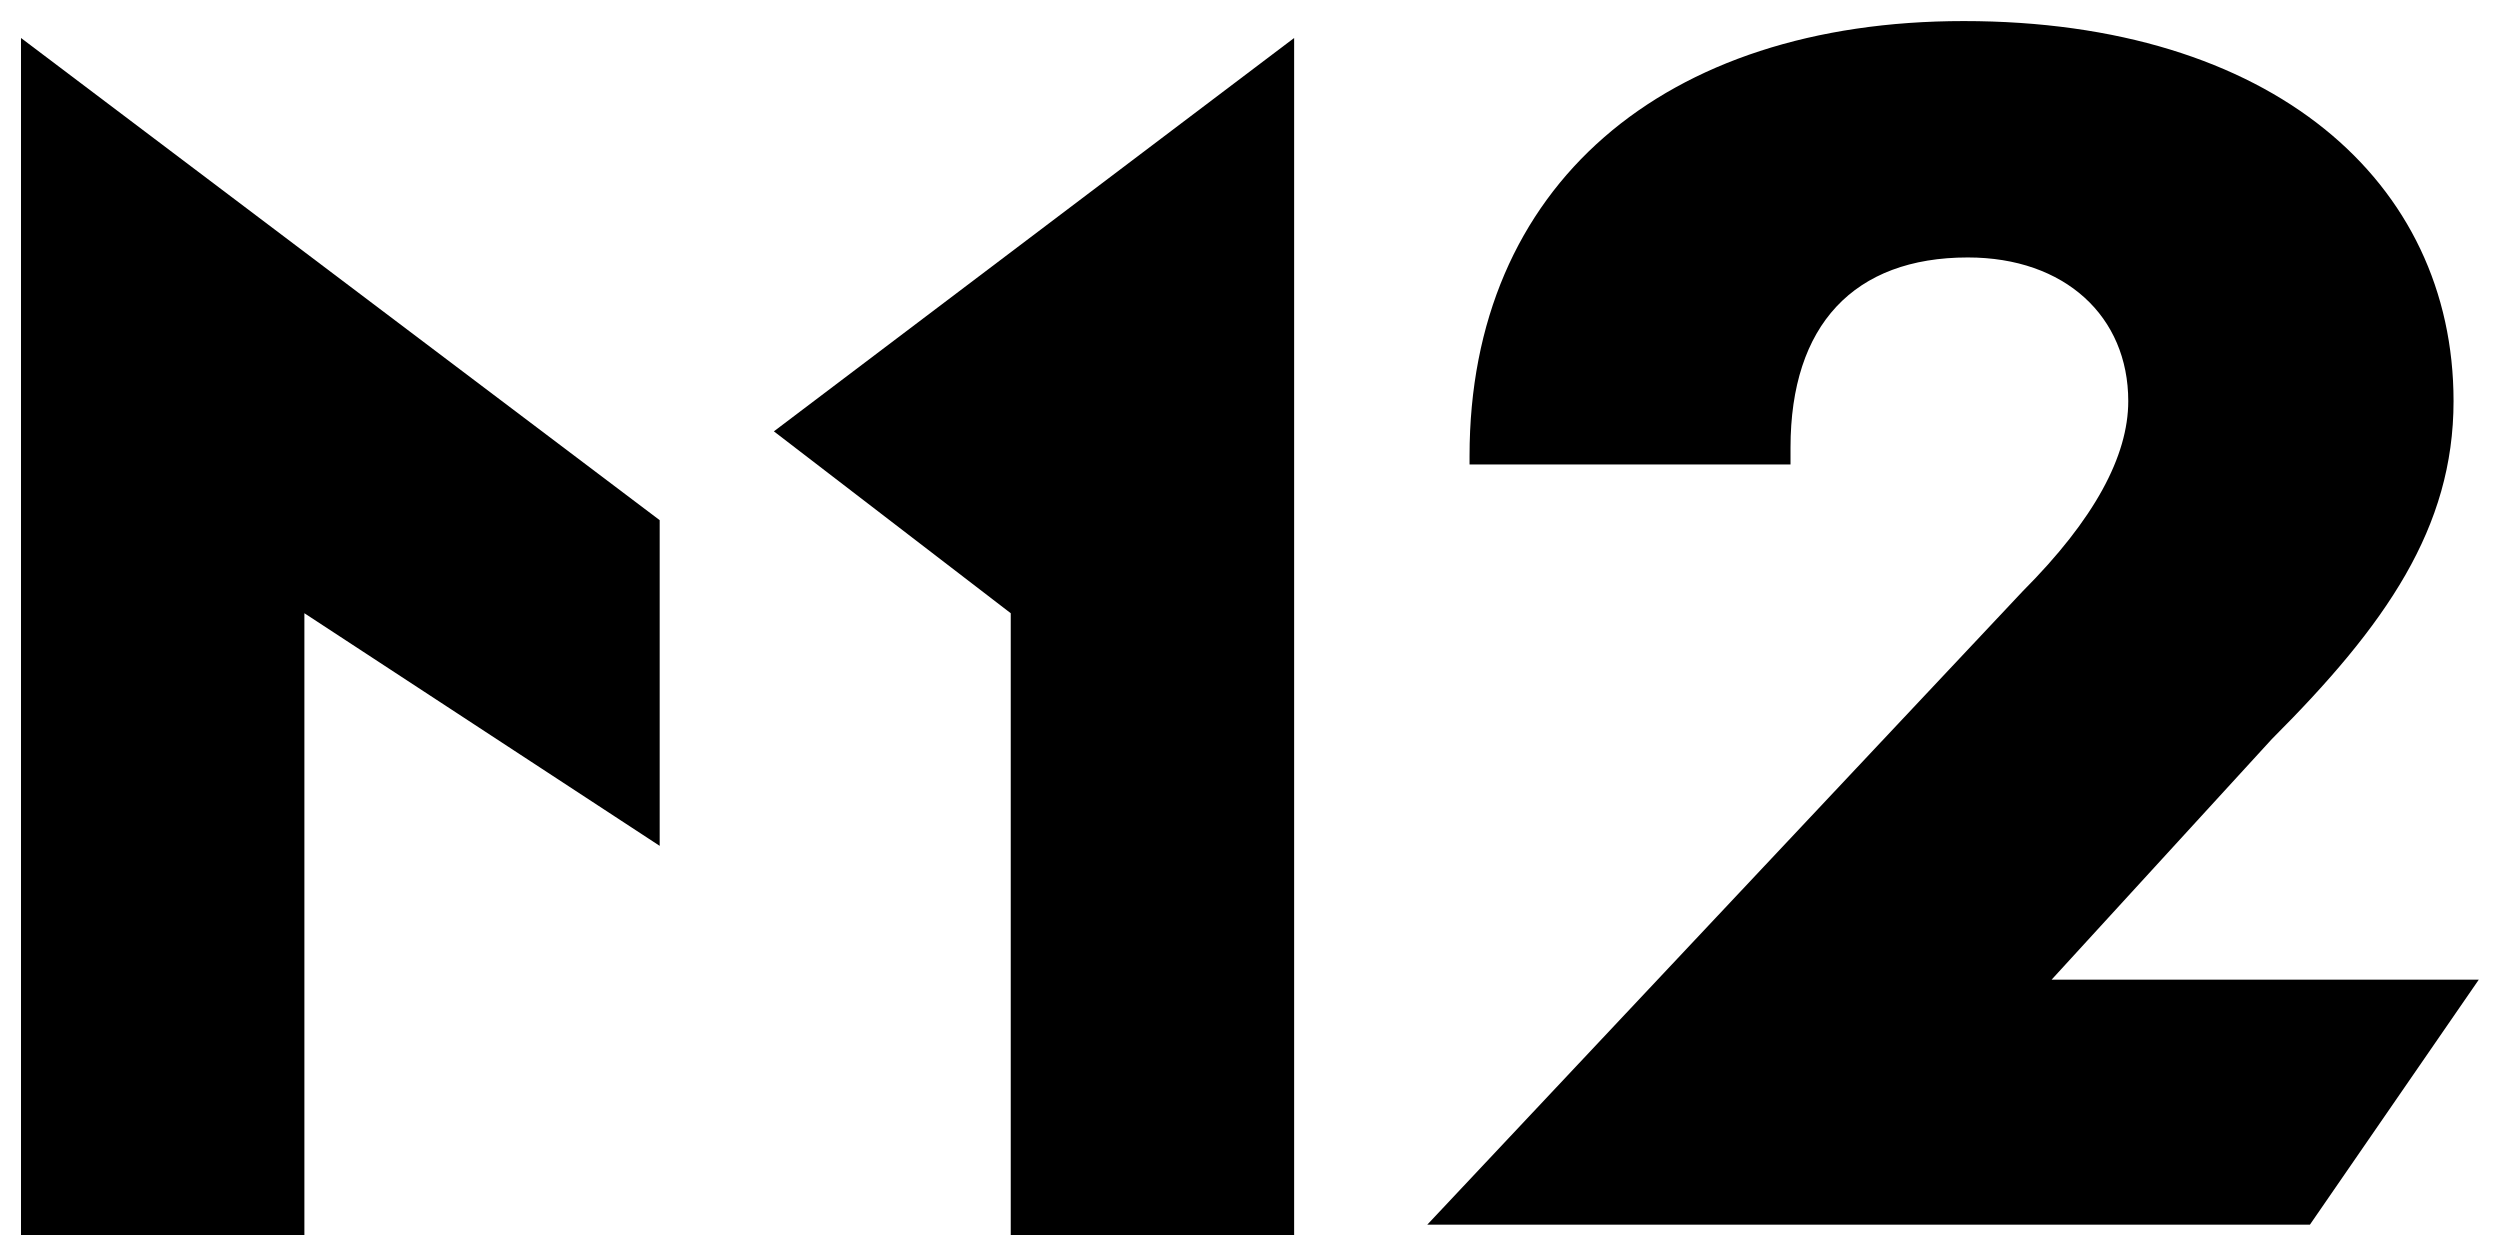
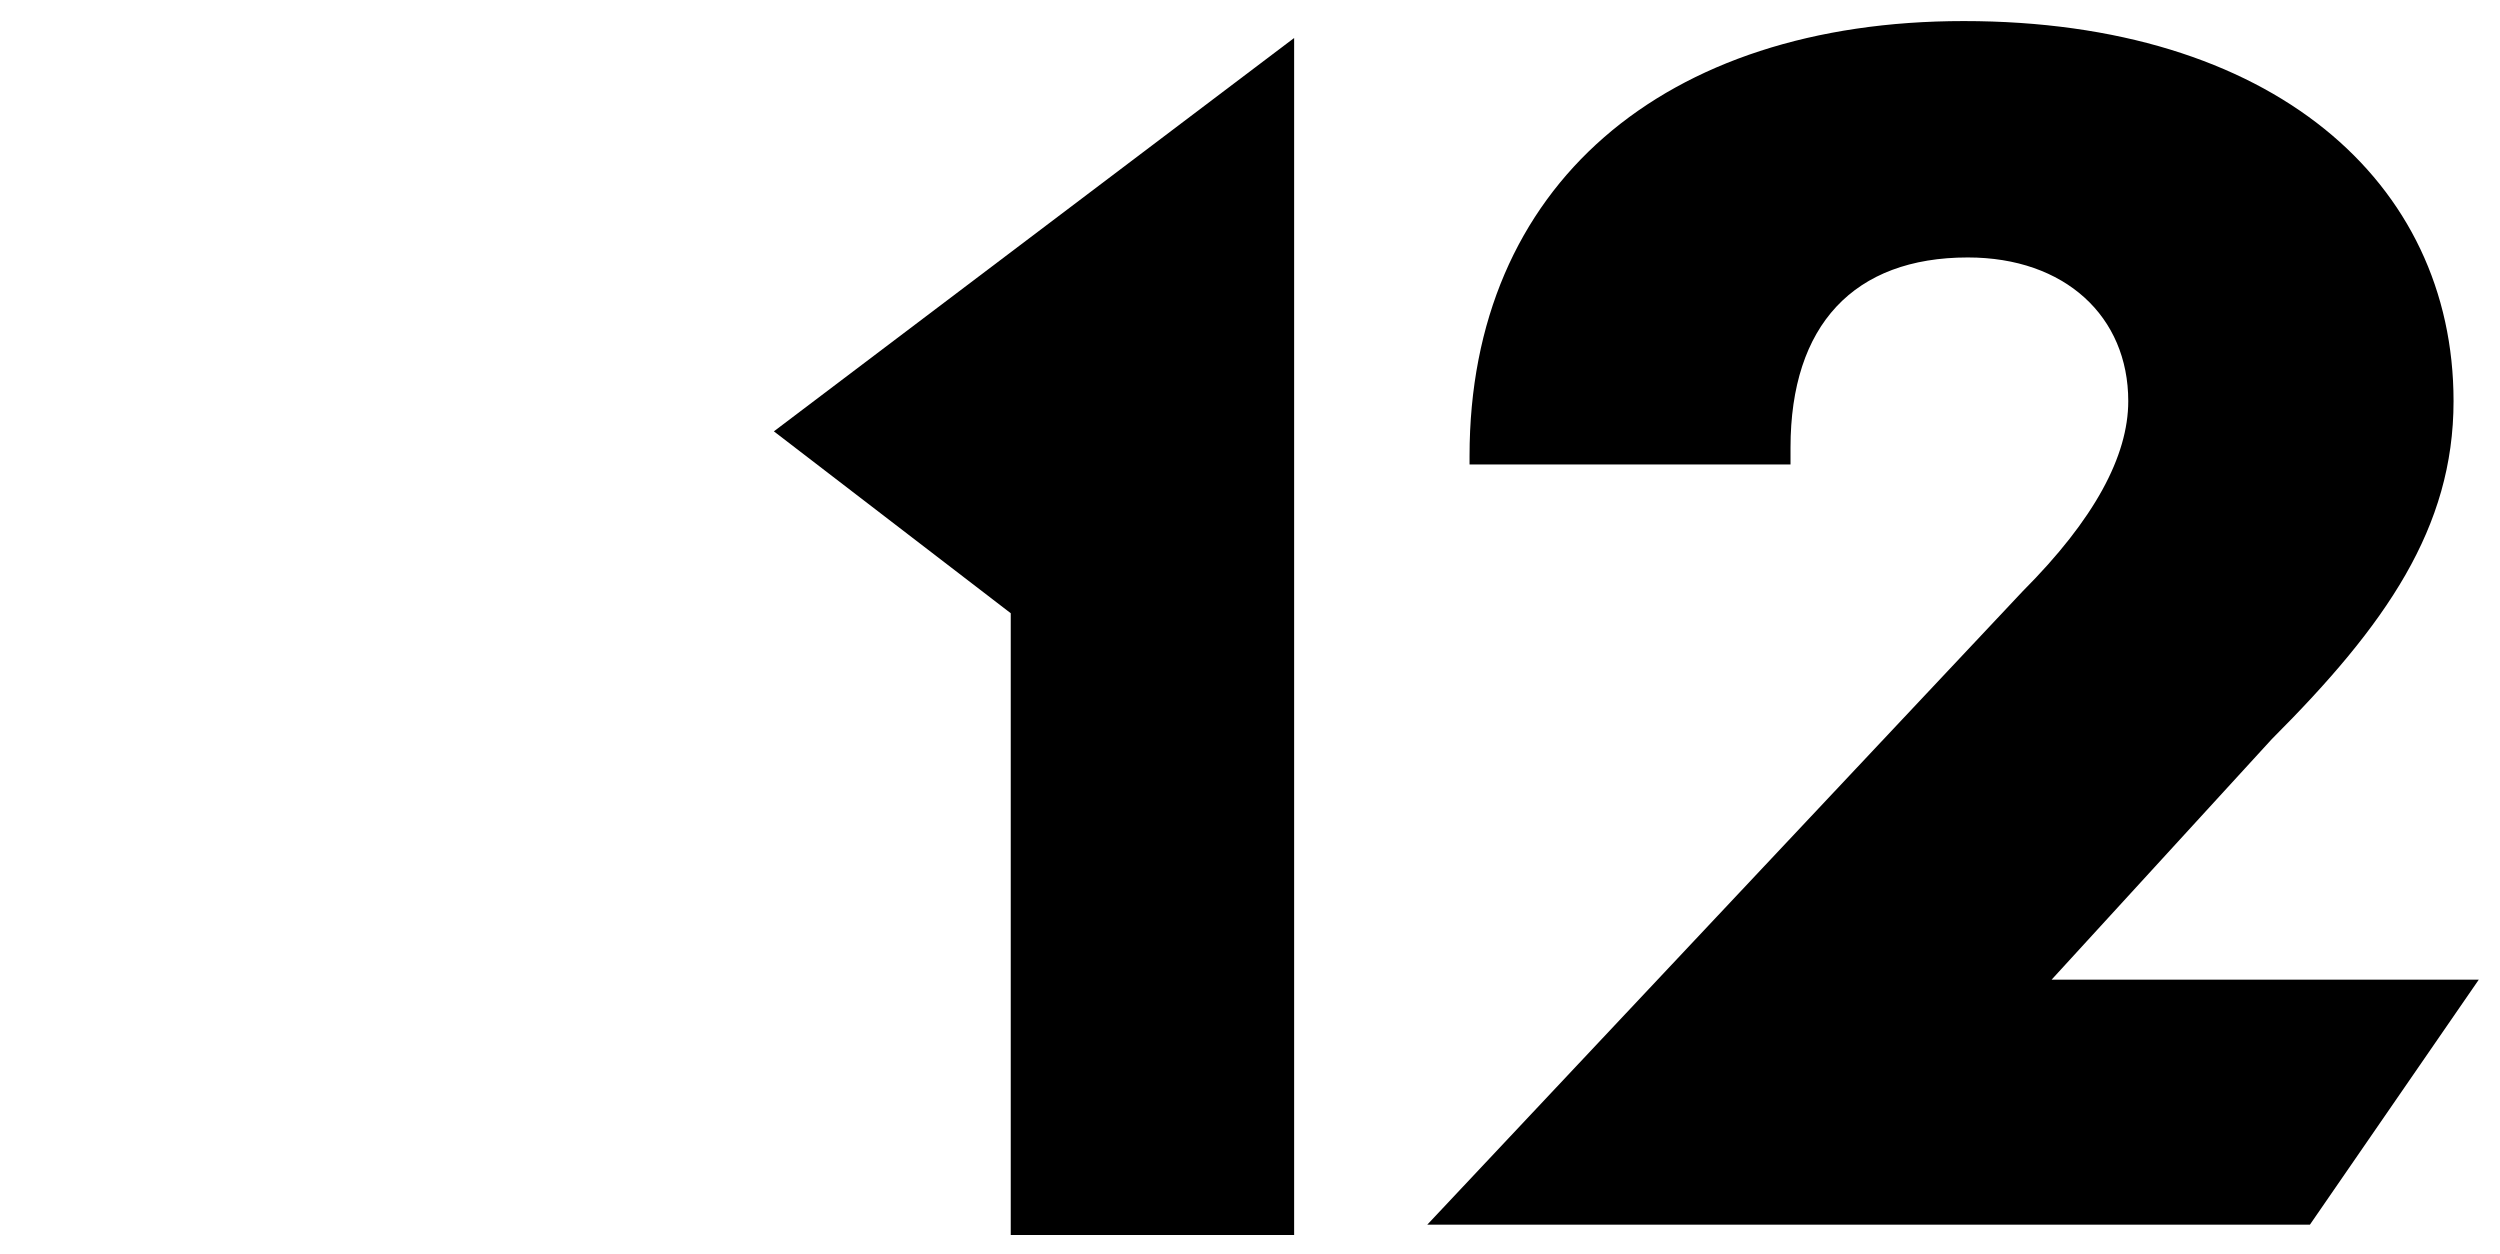
<svg xmlns="http://www.w3.org/2000/svg" xmlns:ns1="http://www.inkscape.org/namespaces/inkscape" xmlns:ns2="http://sodipodi.sourceforge.net/DTD/sodipodi-0.dtd" width="59.2" height="29.7" viewBox="0 0 15.663 7.858" version="1.1" id="svg15088" ns1:version="0.92.0 r15299" ns2:docname="m12.svg">
  <defs id="defs15082" />
  <ns2:namedview id="base" pagecolor="#ffffff" bordercolor="#666666" borderopacity="1.0" ns1:pageopacity="0.0" ns1:pageshadow="2" ns1:zoom="15.412373" ns1:cx="29.099996" ns1:cy="14.35" ns1:document-units="mm" ns1:current-layer="layer1" showgrid="false" fit-margin-top="0" fit-margin-left="0" fit-margin-right="0" fit-margin-bottom="0" units="px" ns1:window-width="1280" ns1:window-height="744" ns1:window-x="-4" ns1:window-y="-4" ns1:window-maximized="1" />
  <g ns1:label="Layer 1" ns1:groupmode="layer" id="layer1" transform="translate(6.187,-131.921)">
    <g transform="translate(-98.453,-151.04)" id="g15068">
-       <polygon transform="matrix(0.265,0,0,0.265,92.371,283.093)" points="15.2,11.8 0.1,0.4 0.1,28.7 6.8,28.7 6.8,14 15.2,19.5 " id="polygon14945" style="fill:currentColor" />
      <polygon transform="matrix(0.265,0,0,0.265,92.371,283.093)" style="fill:currentColor" points="30.2,28.7 30.2,0.4 17.9,9.7 23.5,14 23.5,28.7 " id="polygon14947" />
      <path style="fill:currentColor;stroke-width:0.265" ns1:connector-curvature="0" d="m 105.071,289.152 1.429,-1.561 c 0.714,-0.714 1.138,-1.323 1.138,-2.117 0,-1.376 -1.138,-2.381 -3.069,-2.381 -1.879,0 -3.096,1.032 -3.096,2.725 v 0.053 h 2.011 v -0.106 c 0,-0.767 0.397,-1.191 1.111,-1.191 0.609,0 1.005,0.37 1.005,0.9 0,0.344 -0.212,0.741 -0.661,1.191 l -3.731,3.969 h 5.53 l 1.058,-1.535 h -2.725 z" id="path14949" />
    </g>
  </g>
</svg>